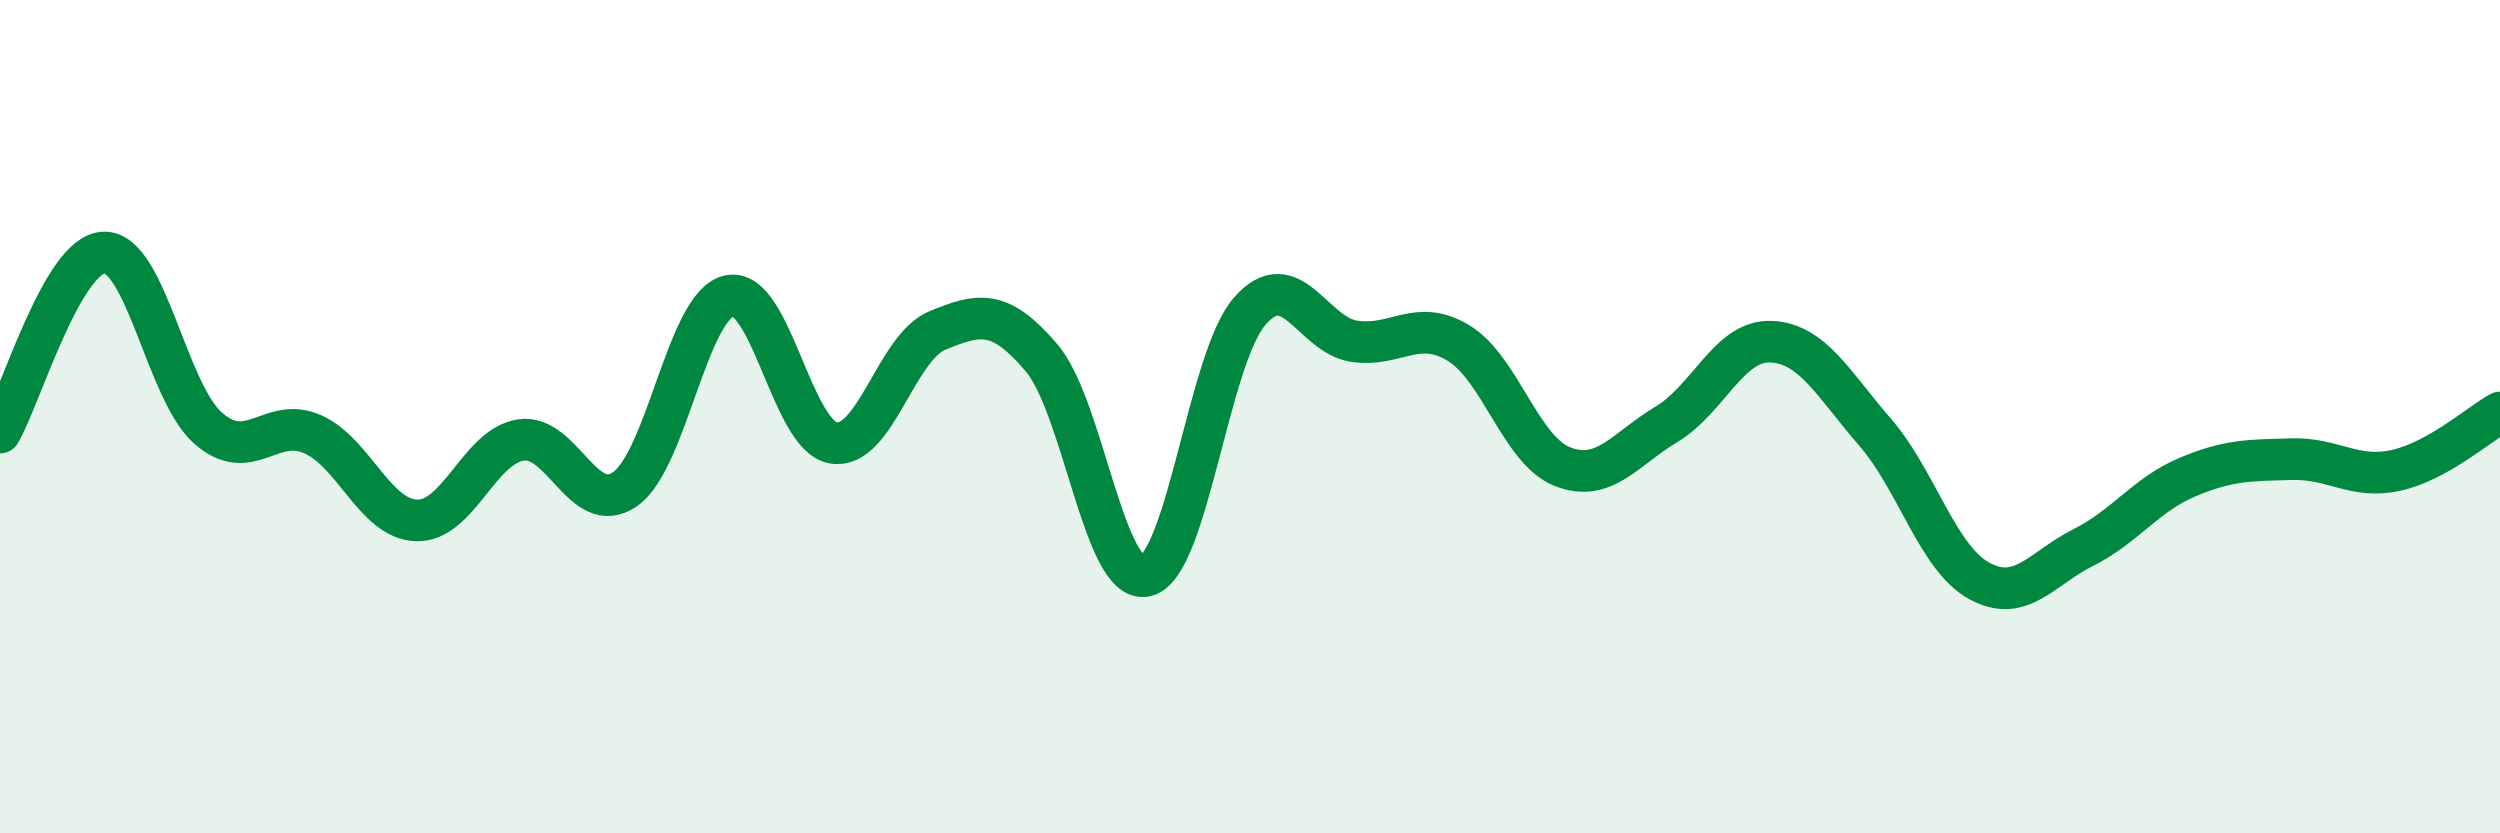
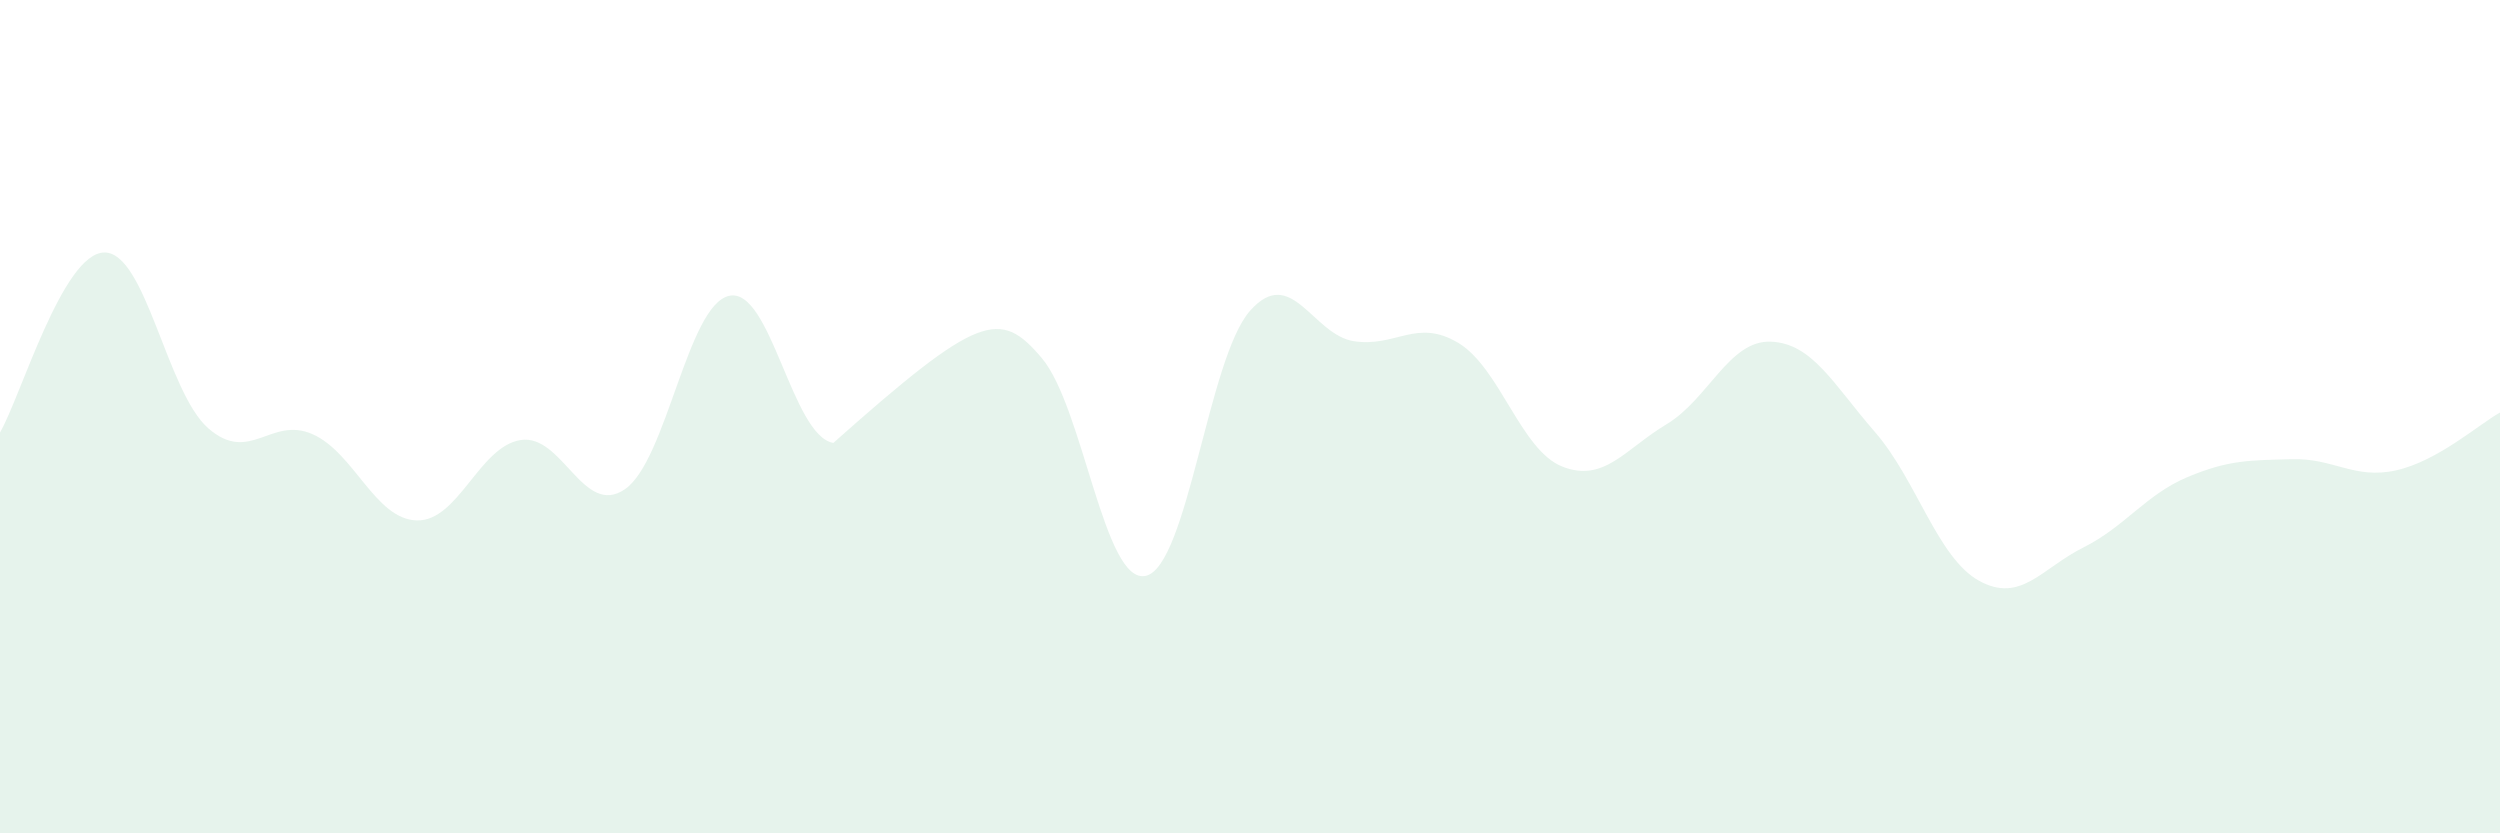
<svg xmlns="http://www.w3.org/2000/svg" width="60" height="20" viewBox="0 0 60 20">
-   <path d="M 0,10.38 C 0.5,9.52 1.5,6.08 2.5,6.06 C 3.5,6.04 4,9.41 5,10.28 C 6,11.15 6.5,9.98 7.5,10.42 C 8.5,10.86 9,12.46 10,12.49 C 11,12.52 11.5,10.71 12.5,10.56 C 13.5,10.41 14,12.43 15,11.74 C 16,11.05 16.5,7.32 17.5,7.1 C 18.5,6.88 19,10.46 20,10.63 C 21,10.8 21.5,8.34 22.5,7.93 C 23.5,7.52 24,7.41 25,8.59 C 26,9.77 26.5,14.05 27.5,13.82 C 28.5,13.59 29,8.59 30,7.46 C 31,6.33 31.5,8.04 32.5,8.19 C 33.5,8.34 34,7.63 35,8.23 C 36,8.83 36.5,10.81 37.5,11.2 C 38.5,11.59 39,10.78 40,10.18 C 41,9.58 41.5,8.16 42.5,8.2 C 43.5,8.24 44,9.22 45,10.37 C 46,11.52 46.5,13.39 47.5,13.94 C 48.5,14.49 49,13.64 50,13.14 C 51,12.64 51.5,11.87 52.5,11.45 C 53.5,11.03 54,11.05 55,11.02 C 56,10.99 56.5,11.51 57.5,11.29 C 58.5,11.07 59.5,10.18 60,9.9L60 20L0 20Z" fill="#008740" opacity="0.1" stroke-linecap="round" stroke-linejoin="round" />
-   <path d="M 0,10.38 C 0.5,9.52 1.5,6.08 2.5,6.06 C 3.5,6.04 4,9.41 5,10.28 C 6,11.15 6.5,9.98 7.5,10.42 C 8.5,10.86 9,12.46 10,12.49 C 11,12.52 11.5,10.71 12.5,10.56 C 13.5,10.41 14,12.43 15,11.74 C 16,11.05 16.5,7.32 17.5,7.1 C 18.5,6.88 19,10.46 20,10.63 C 21,10.8 21.5,8.34 22.5,7.93 C 23.5,7.52 24,7.41 25,8.59 C 26,9.77 26.5,14.05 27.5,13.82 C 28.5,13.59 29,8.59 30,7.46 C 31,6.33 31.5,8.04 32.5,8.19 C 33.5,8.34 34,7.63 35,8.23 C 36,8.83 36.5,10.81 37.5,11.2 C 38.5,11.59 39,10.78 40,10.18 C 41,9.58 41.5,8.16 42.5,8.2 C 43.5,8.24 44,9.22 45,10.37 C 46,11.52 46.5,13.39 47.5,13.94 C 48.5,14.49 49,13.64 50,13.14 C 51,12.64 51.5,11.87 52.5,11.45 C 53.5,11.03 54,11.05 55,11.02 C 56,10.99 56.5,11.51 57.5,11.29 C 58.5,11.07 59.5,10.18 60,9.9" stroke="#008740" stroke-width="1" fill="none" stroke-linecap="round" stroke-linejoin="round" />
+   <path d="M 0,10.38 C 0.5,9.52 1.5,6.08 2.5,6.06 C 3.5,6.04 4,9.41 5,10.28 C 6,11.15 6.5,9.98 7.5,10.42 C 8.5,10.86 9,12.46 10,12.49 C 11,12.52 11.5,10.71 12.5,10.56 C 13.5,10.41 14,12.43 15,11.74 C 16,11.05 16.5,7.32 17.5,7.1 C 18.5,6.88 19,10.46 20,10.63 C 23.5,7.52 24,7.41 25,8.59 C 26,9.77 26.5,14.05 27.5,13.82 C 28.5,13.59 29,8.59 30,7.46 C 31,6.33 31.5,8.04 32.5,8.19 C 33.5,8.34 34,7.63 35,8.23 C 36,8.83 36.5,10.81 37.5,11.2 C 38.5,11.59 39,10.78 40,10.18 C 41,9.58 41.5,8.16 42.5,8.2 C 43.5,8.24 44,9.22 45,10.37 C 46,11.52 46.5,13.39 47.5,13.94 C 48.5,14.49 49,13.64 50,13.14 C 51,12.64 51.5,11.87 52.5,11.45 C 53.5,11.03 54,11.05 55,11.02 C 56,10.99 56.5,11.51 57.5,11.29 C 58.5,11.07 59.5,10.18 60,9.9L60 20L0 20Z" fill="#008740" opacity="0.1" stroke-linecap="round" stroke-linejoin="round" />
</svg>